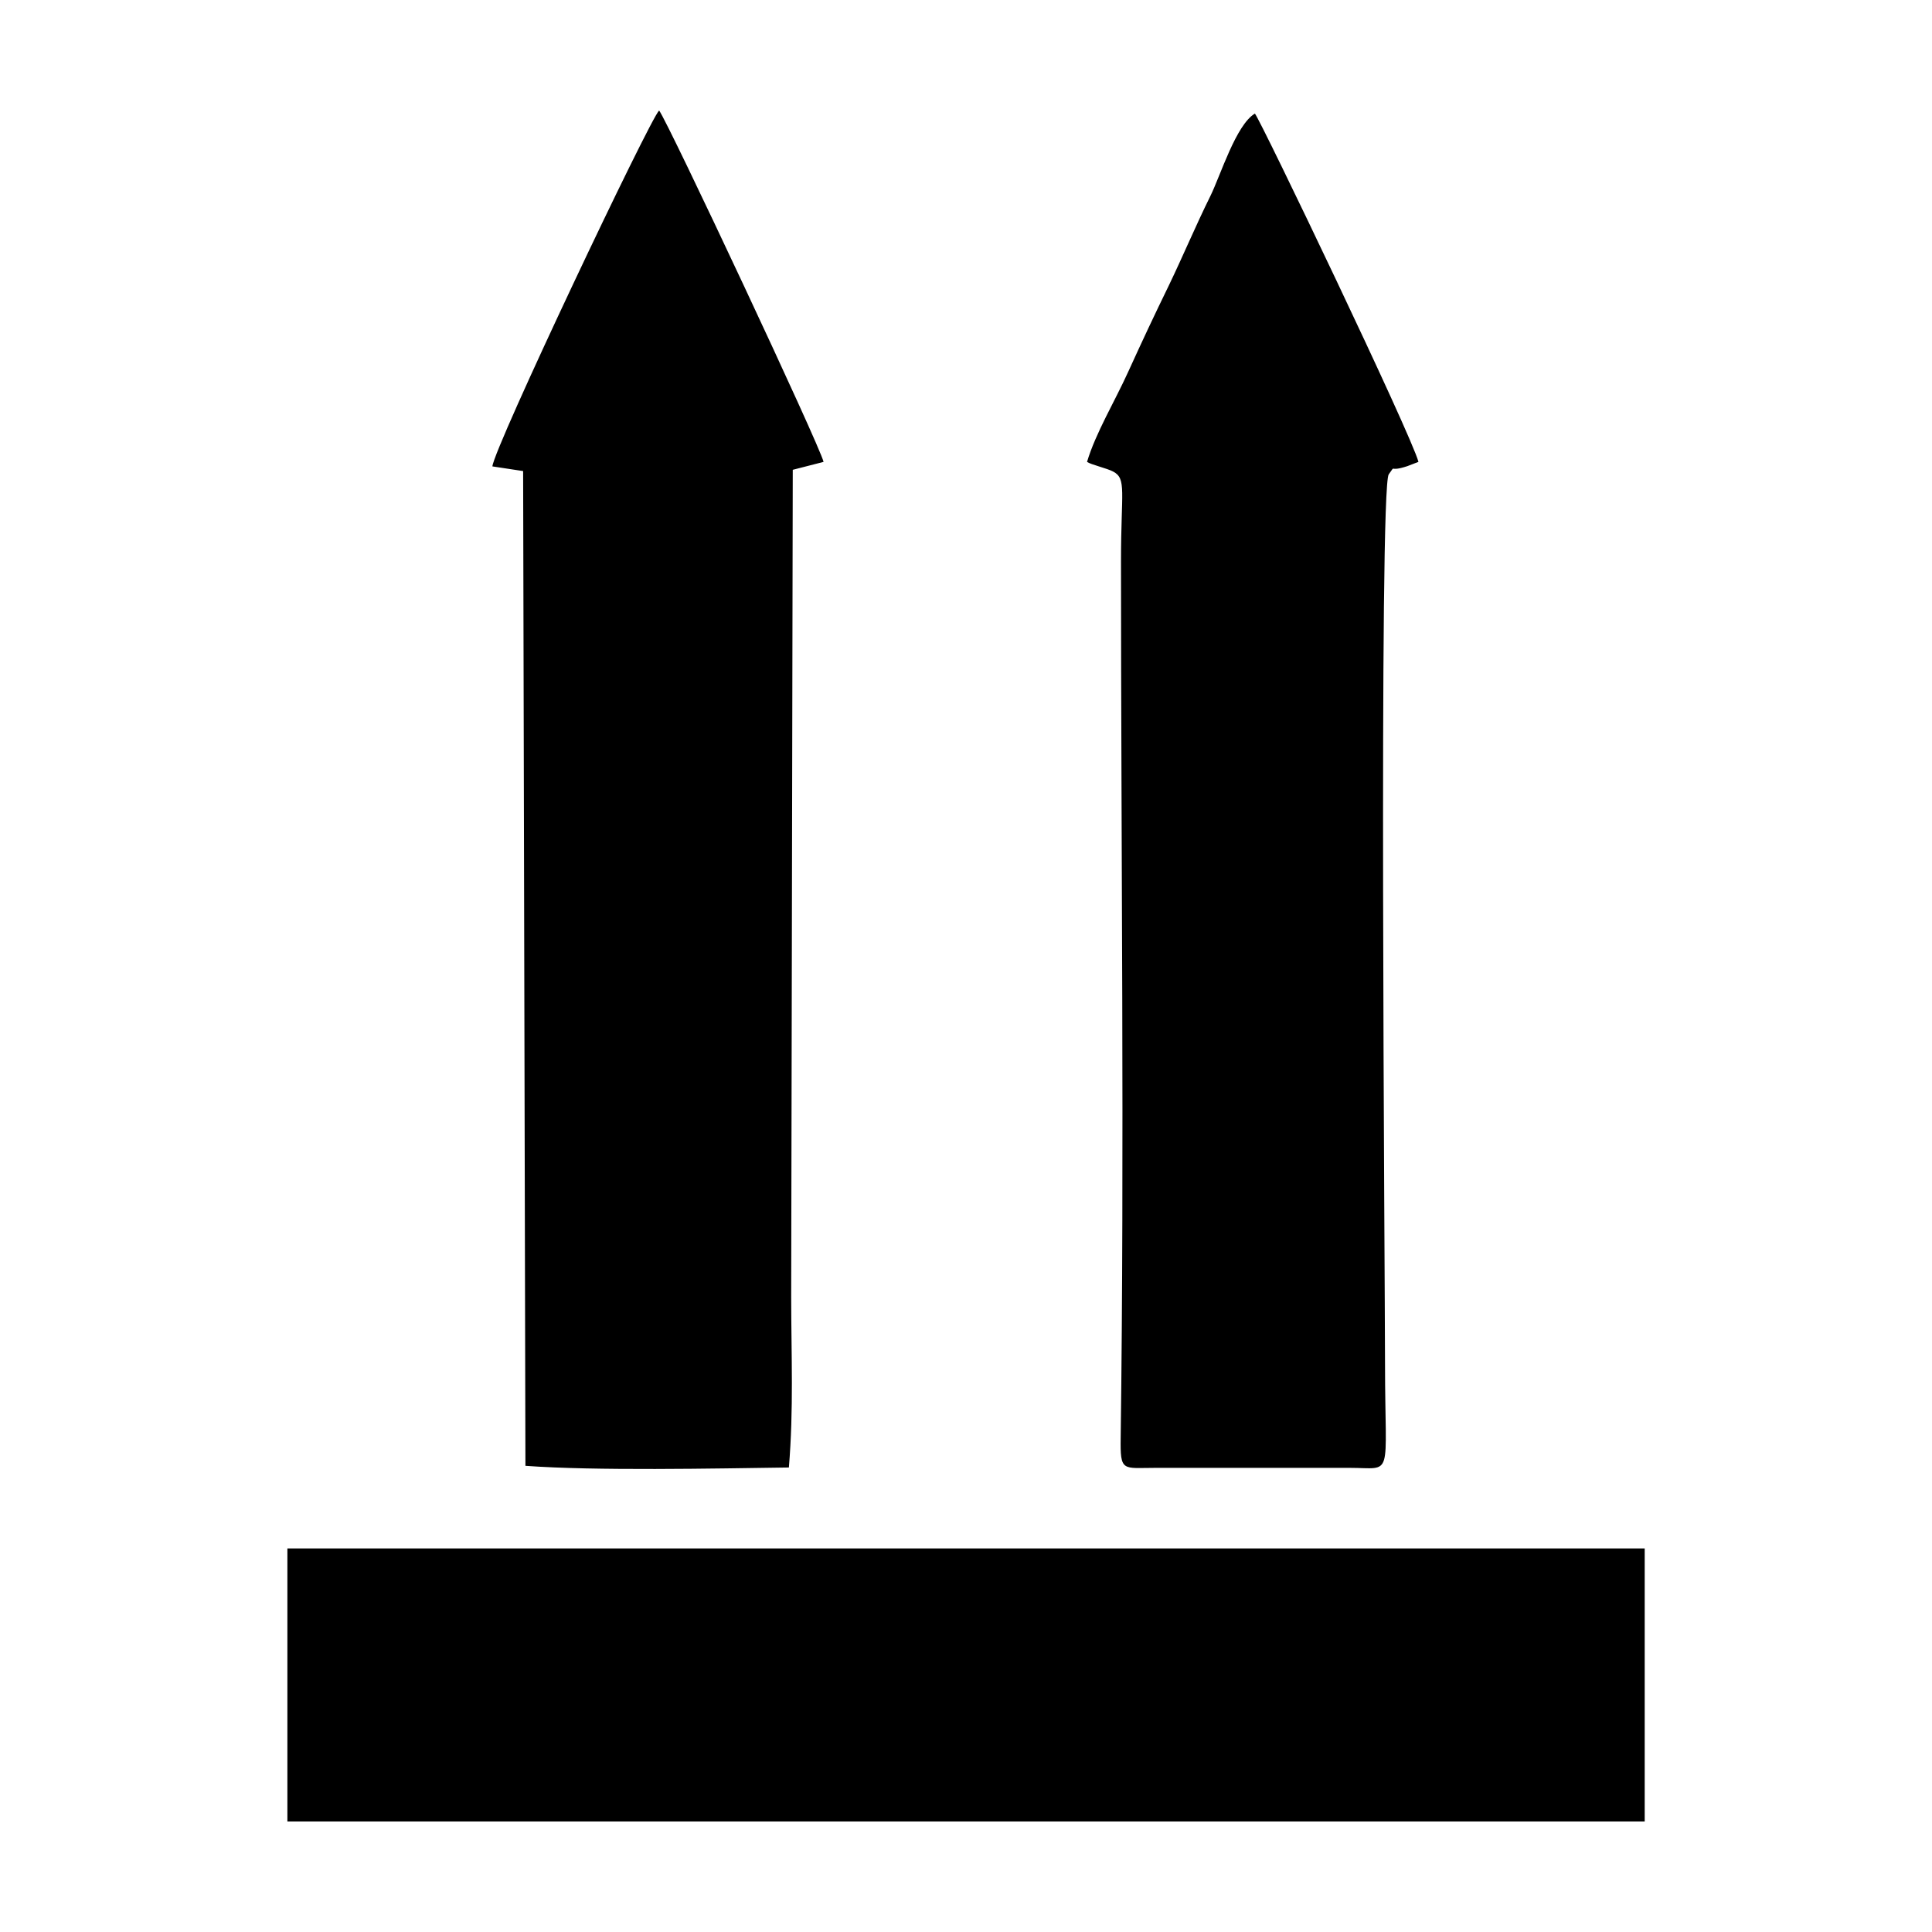
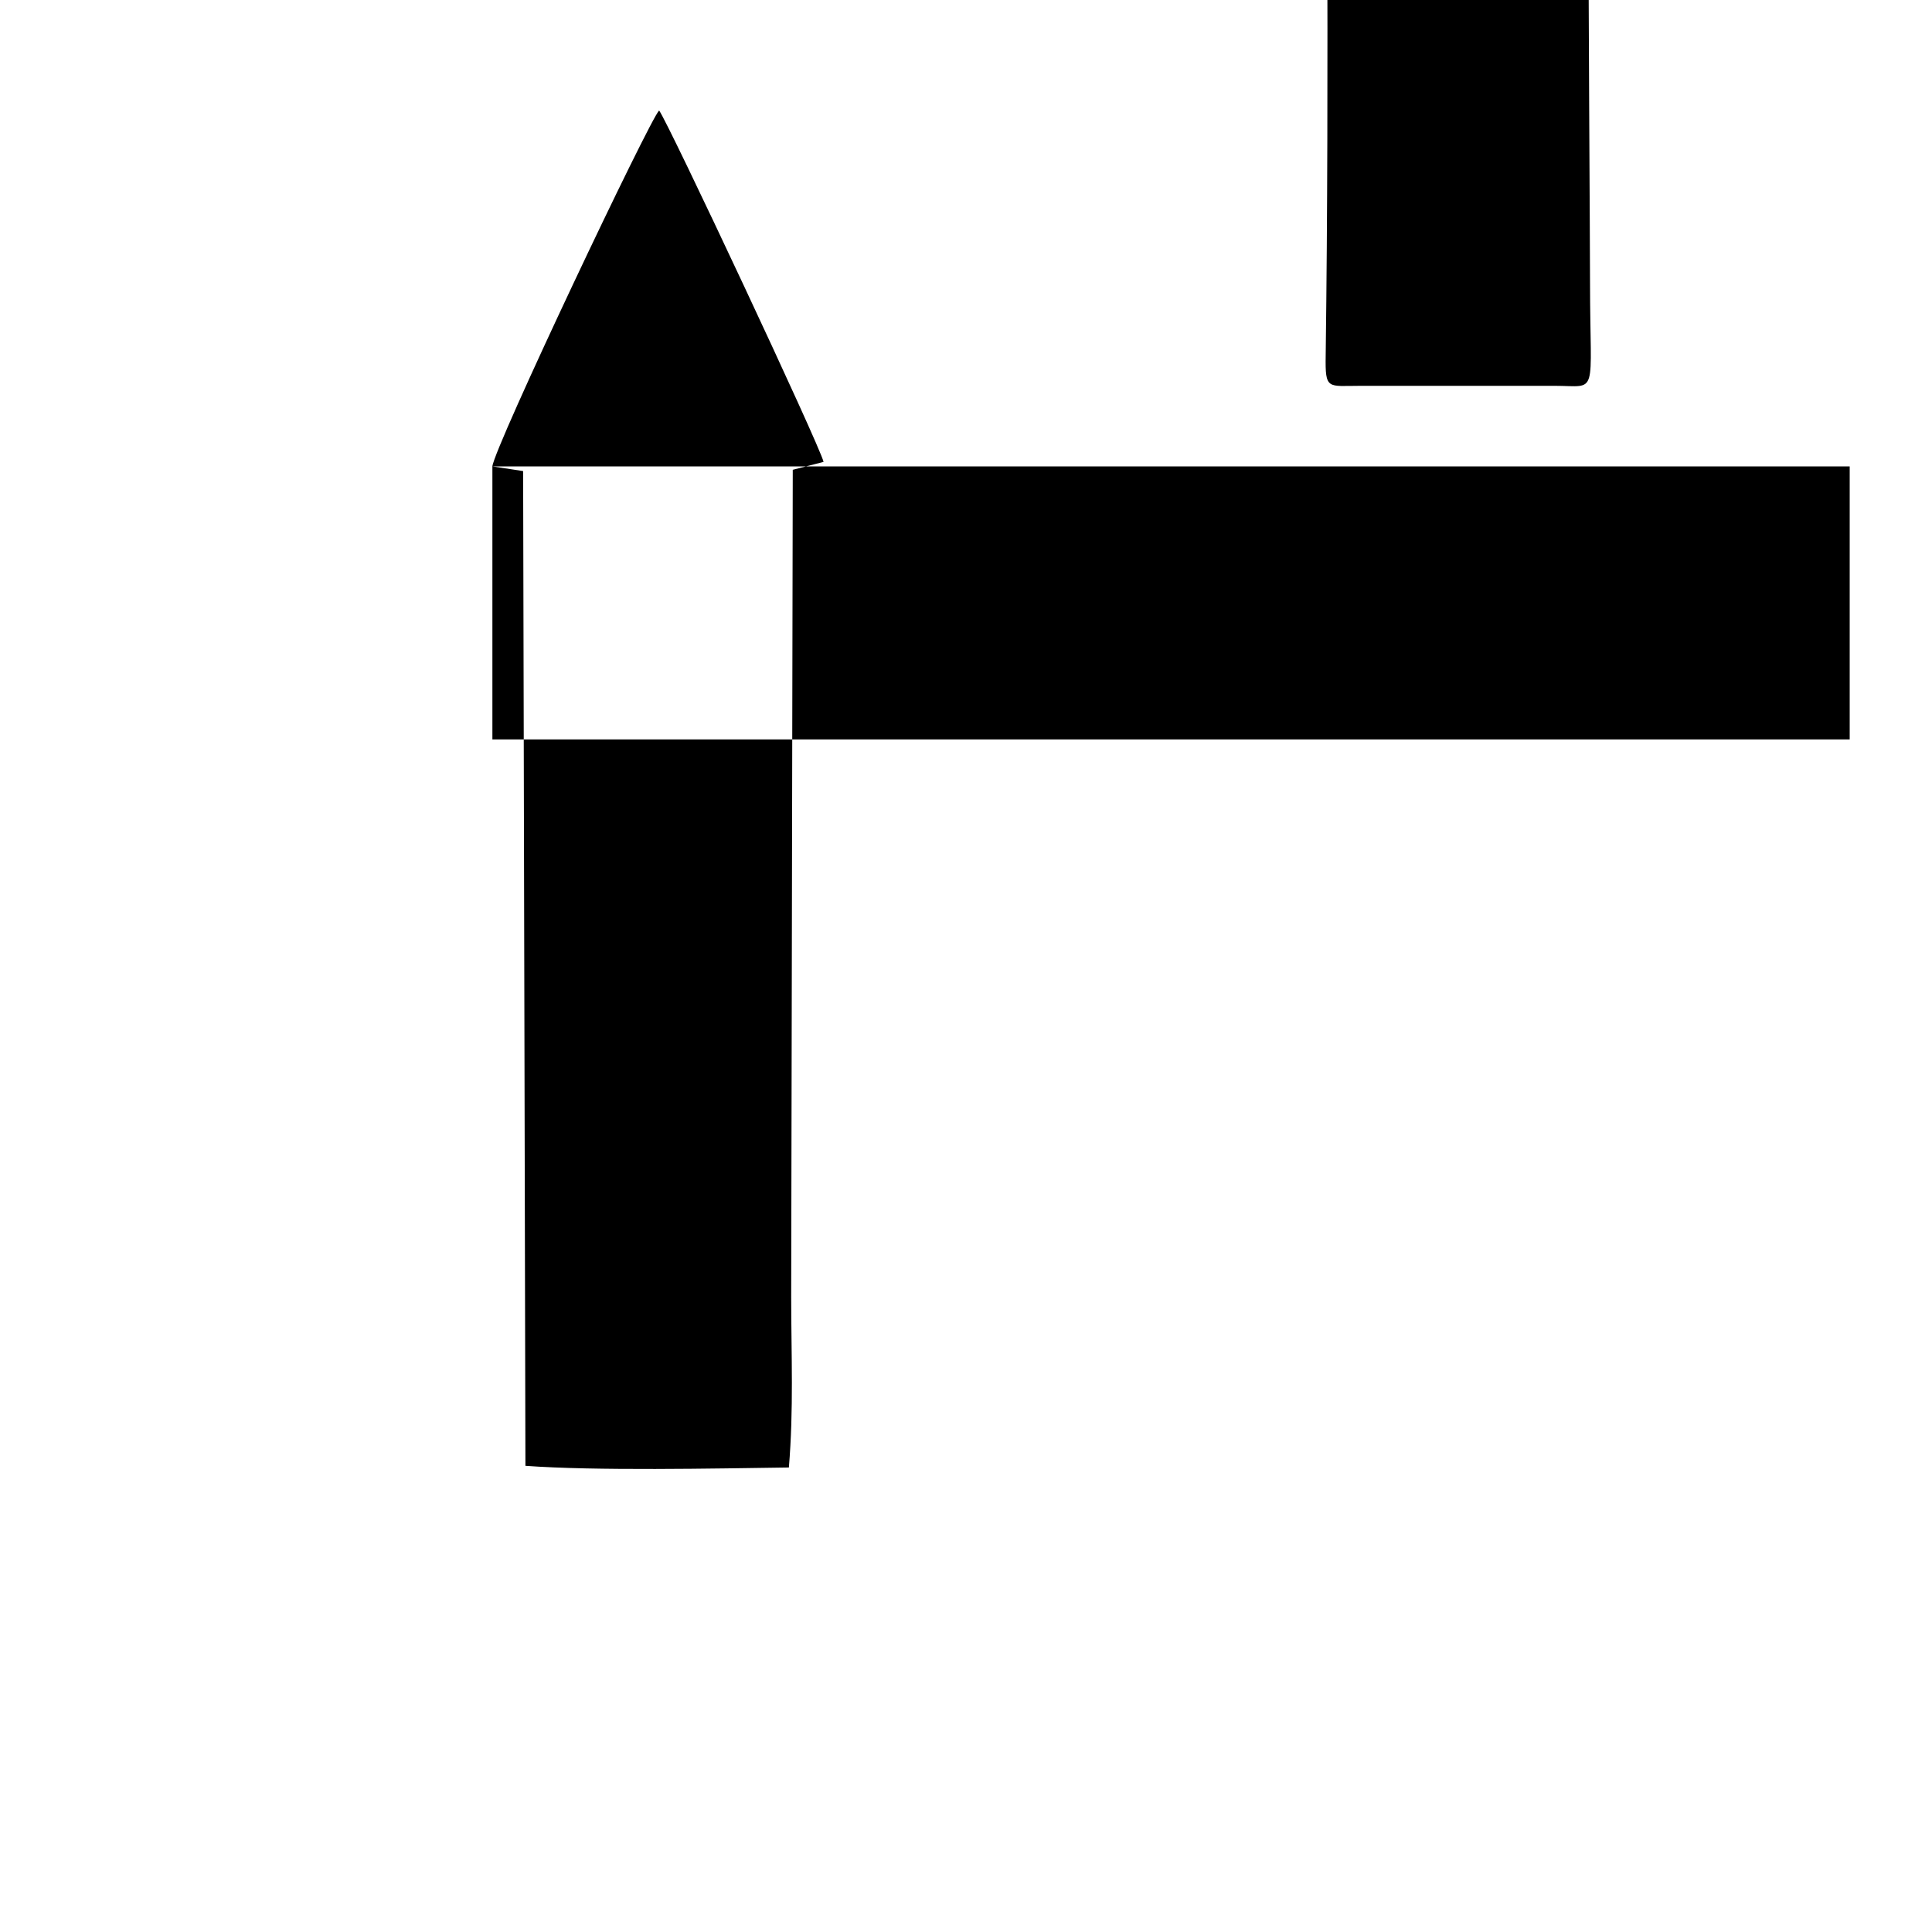
<svg xmlns="http://www.w3.org/2000/svg" fill="#000000" width="800px" height="800px" version="1.1" viewBox="144 144 512 512">
-   <path d="m274.49 267.6 8.145 1.238 0.609 263.62c18.578 1.363 49.855 0.715 69.82 0.441 1.281-15.598 0.629-29.348 0.609-45.176l0.418-219.22 8.164-2.098c-0.902-4.137-41.289-90.184-43.578-93.121-2.371 2.098-43.727 89.238-44.188 94.316zm-54.328 286.75h359.7v72.359h-359.7zm211.91-287.95c1.008 0.734 5.332 1.699 6.949 2.582 3.59 1.91 2.055 5.269 2.055 23.742 0 76.203 0.922 156.54-0.082 232.19-0.148 9.277 0.461 8.082 9.258 8.082h51.43c11.777 0 9.383 3.359 9.363-27.332 0-22.715-1.68-232.34 0.988-235.97 2.121-2.856-0.418-0.398 4.934-2.164l2.938-1.133c-1.805-7.031-41.859-90.645-43.348-92.301-5.016 2.981-9.09 16.352-11.797 21.852-3.906 7.894-7.199 15.785-10.957 23.594-3.906 8.02-6.887 14.359-10.789 22.922-3.551 7.856-8.652 16.273-10.941 23.938z" fill-rule="evenodd" />
+   <path d="m274.49 267.6 8.145 1.238 0.609 263.62c18.578 1.363 49.855 0.715 69.82 0.441 1.281-15.598 0.629-29.348 0.609-45.176l0.418-219.22 8.164-2.098c-0.902-4.137-41.289-90.184-43.578-93.121-2.371 2.098-43.727 89.238-44.188 94.316zh359.7v72.359h-359.7zm211.91-287.95c1.008 0.734 5.332 1.699 6.949 2.582 3.59 1.91 2.055 5.269 2.055 23.742 0 76.203 0.922 156.54-0.082 232.19-0.148 9.277 0.461 8.082 9.258 8.082h51.43c11.777 0 9.383 3.359 9.363-27.332 0-22.715-1.68-232.34 0.988-235.97 2.121-2.856-0.418-0.398 4.934-2.164l2.938-1.133c-1.805-7.031-41.859-90.645-43.348-92.301-5.016 2.981-9.09 16.352-11.797 21.852-3.906 7.894-7.199 15.785-10.957 23.594-3.906 8.02-6.887 14.359-10.789 22.922-3.551 7.856-8.652 16.273-10.941 23.938z" fill-rule="evenodd" />
</svg>